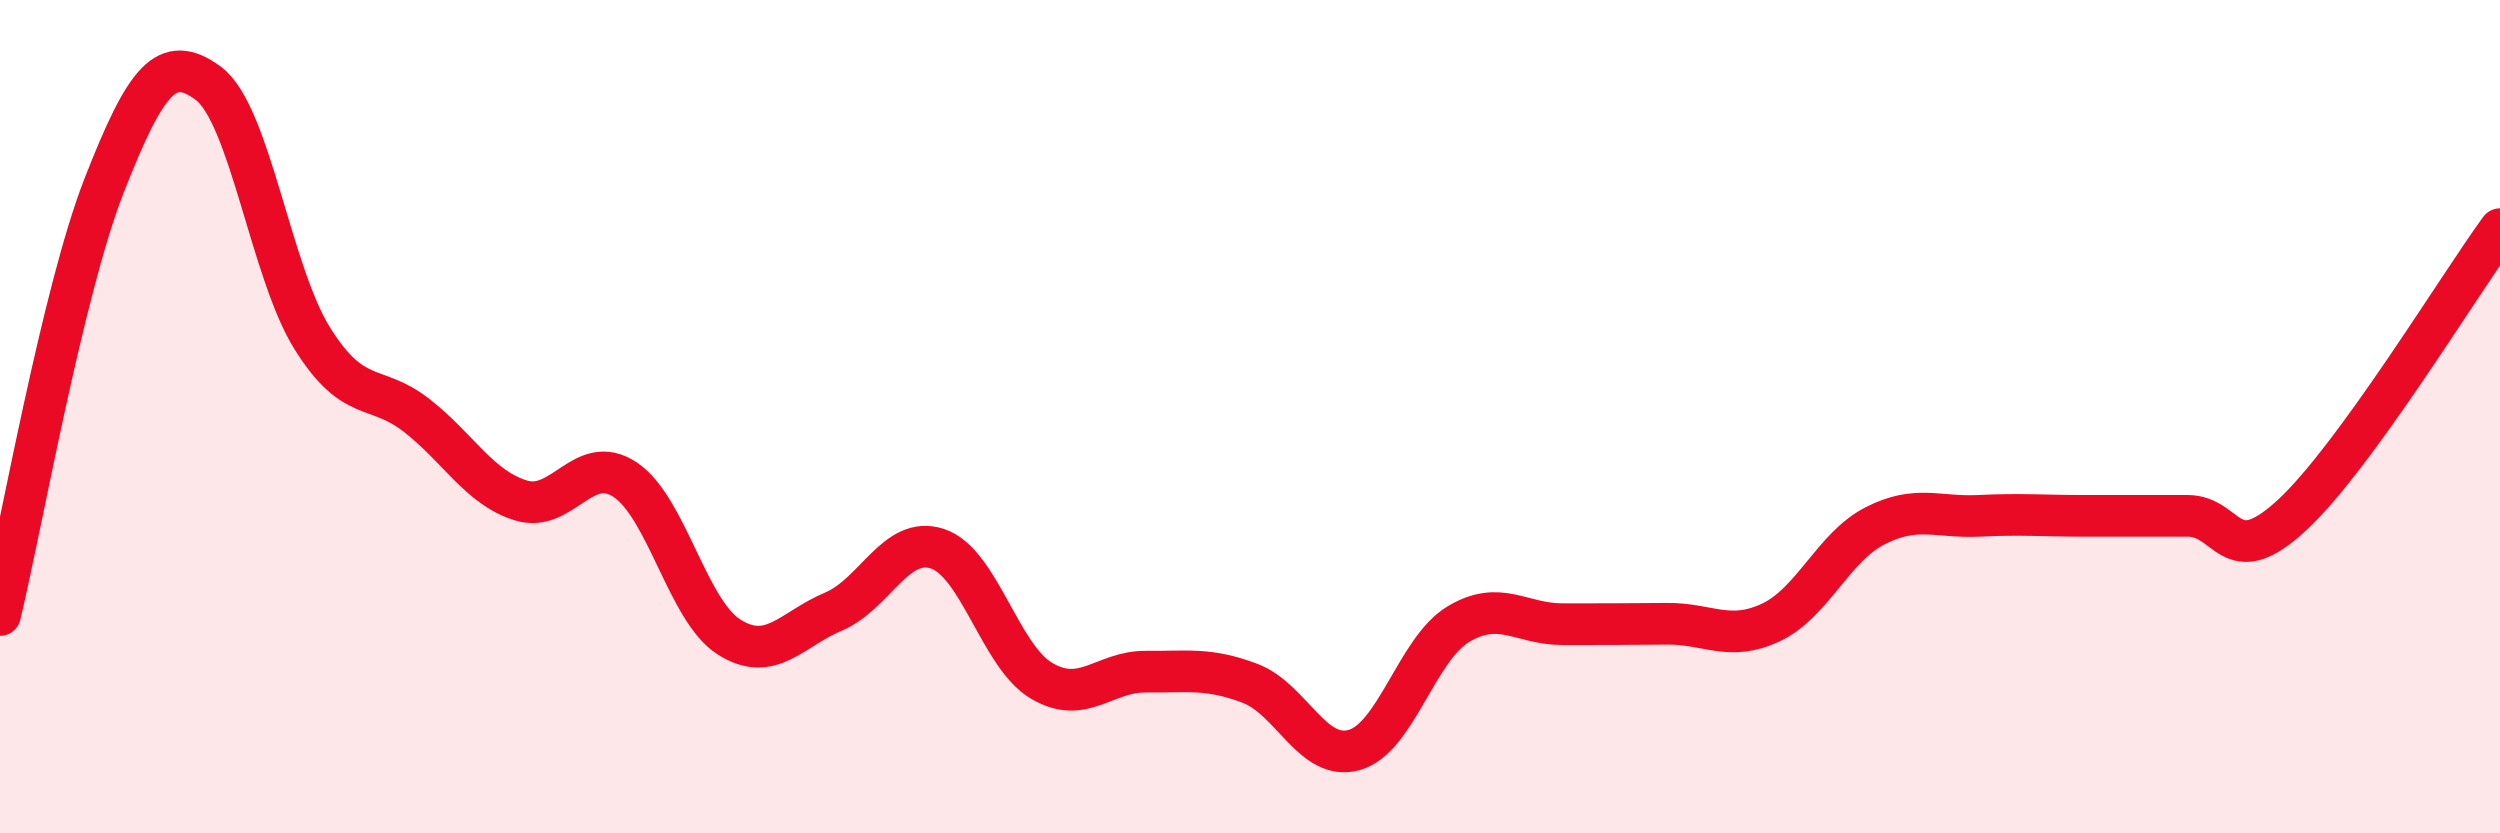
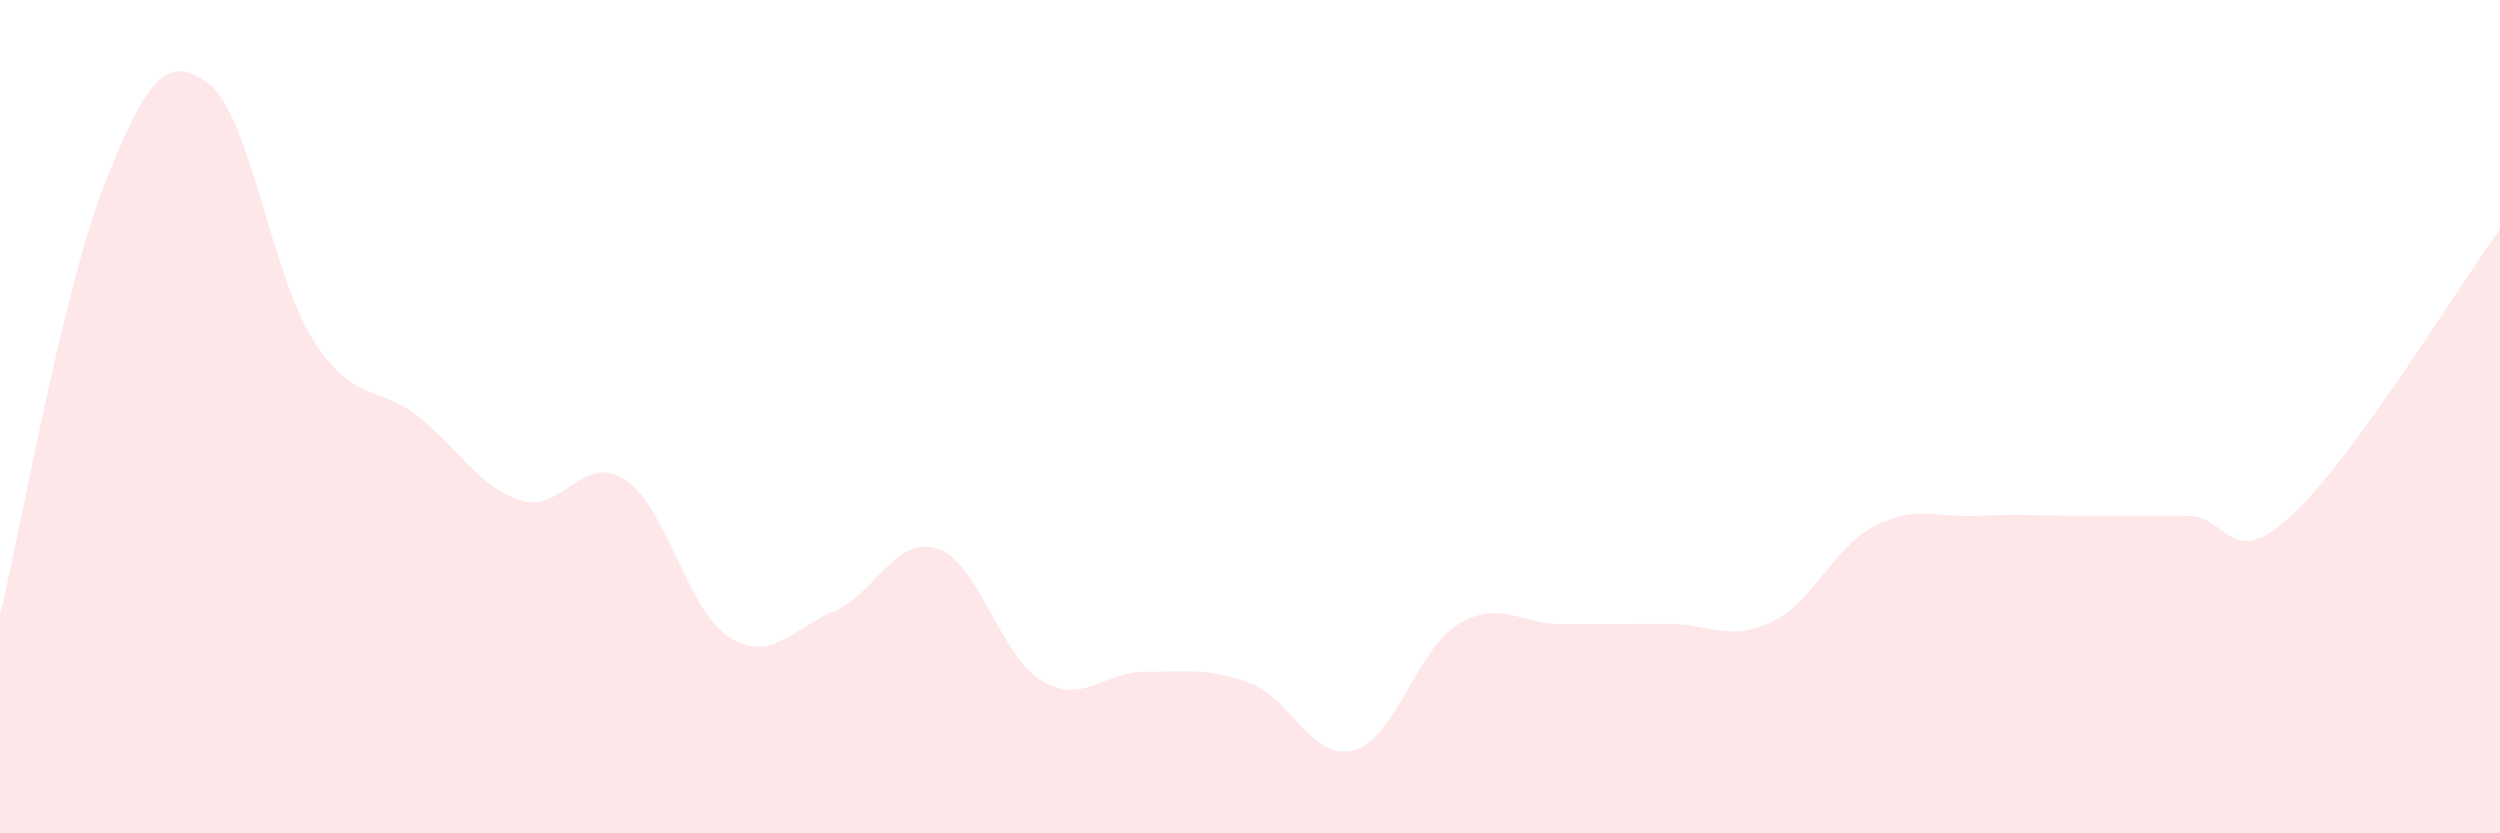
<svg xmlns="http://www.w3.org/2000/svg" width="60" height="20" viewBox="0 0 60 20">
  <path d="M 0,14.76 C 0.5,12.7 1.5,7 2.5,4.45 C 3.5,1.9 4,1.26 5,2 C 6,2.74 6.5,6.54 7.5,8.13 C 8.5,9.72 9,9.19 10,9.97 C 11,10.75 11.5,11.7 12.5,12.01 C 13.5,12.32 14,10.85 15,11.51 C 16,12.17 16.5,14.66 17.5,15.29 C 18.5,15.92 19,15.1 20,14.68 C 21,14.26 21.5,12.84 22.5,13.17 C 23.5,13.5 24,15.75 25,16.34 C 26,16.93 26.5,16.11 27.5,16.12 C 28.5,16.13 29,16.02 30,16.4 C 31,16.78 31.5,18.28 32.5,18 C 33.5,17.72 34,15.58 35,14.98 C 36,14.38 36.5,14.98 37.5,14.98 C 38.5,14.98 39,14.98 40,14.97 C 41,14.96 41.5,15.41 42.5,14.94 C 43.5,14.47 44,13.13 45,12.62 C 46,12.11 46.5,12.43 47.5,12.38 C 48.5,12.33 49,12.38 50,12.38 C 51,12.38 51.5,12.38 52.5,12.38 C 53.5,12.38 53.5,13.75 55,12.37 C 56.5,10.99 59,6.87 60,5.5L60 20L0 20Z" fill="#EB0A25" opacity="0.1" stroke-linecap="round" stroke-linejoin="round" />
-   <path d="M 0,14.76 C 0.5,12.7 1.5,7 2.5,4.45 C 3.5,1.9 4,1.26 5,2 C 6,2.74 6.5,6.54 7.5,8.13 C 8.5,9.72 9,9.19 10,9.97 C 11,10.75 11.5,11.7 12.5,12.01 C 13.5,12.32 14,10.85 15,11.51 C 16,12.17 16.5,14.66 17.5,15.29 C 18.5,15.92 19,15.1 20,14.68 C 21,14.26 21.5,12.84 22.5,13.17 C 23.5,13.5 24,15.75 25,16.34 C 26,16.93 26.5,16.11 27.5,16.12 C 28.5,16.13 29,16.02 30,16.4 C 31,16.78 31.5,18.28 32.5,18 C 33.5,17.72 34,15.58 35,14.98 C 36,14.38 36.5,14.98 37.5,14.98 C 38.5,14.98 39,14.98 40,14.97 C 41,14.96 41.5,15.41 42.5,14.94 C 43.5,14.47 44,13.13 45,12.62 C 46,12.11 46.5,12.43 47.5,12.38 C 48.5,12.33 49,12.38 50,12.38 C 51,12.38 51.5,12.38 52.5,12.38 C 53.5,12.38 53.5,13.75 55,12.37 C 56.5,10.99 59,6.87 60,5.5" stroke="#EB0A25" stroke-width="1" fill="none" stroke-linecap="round" stroke-linejoin="round" />
</svg>